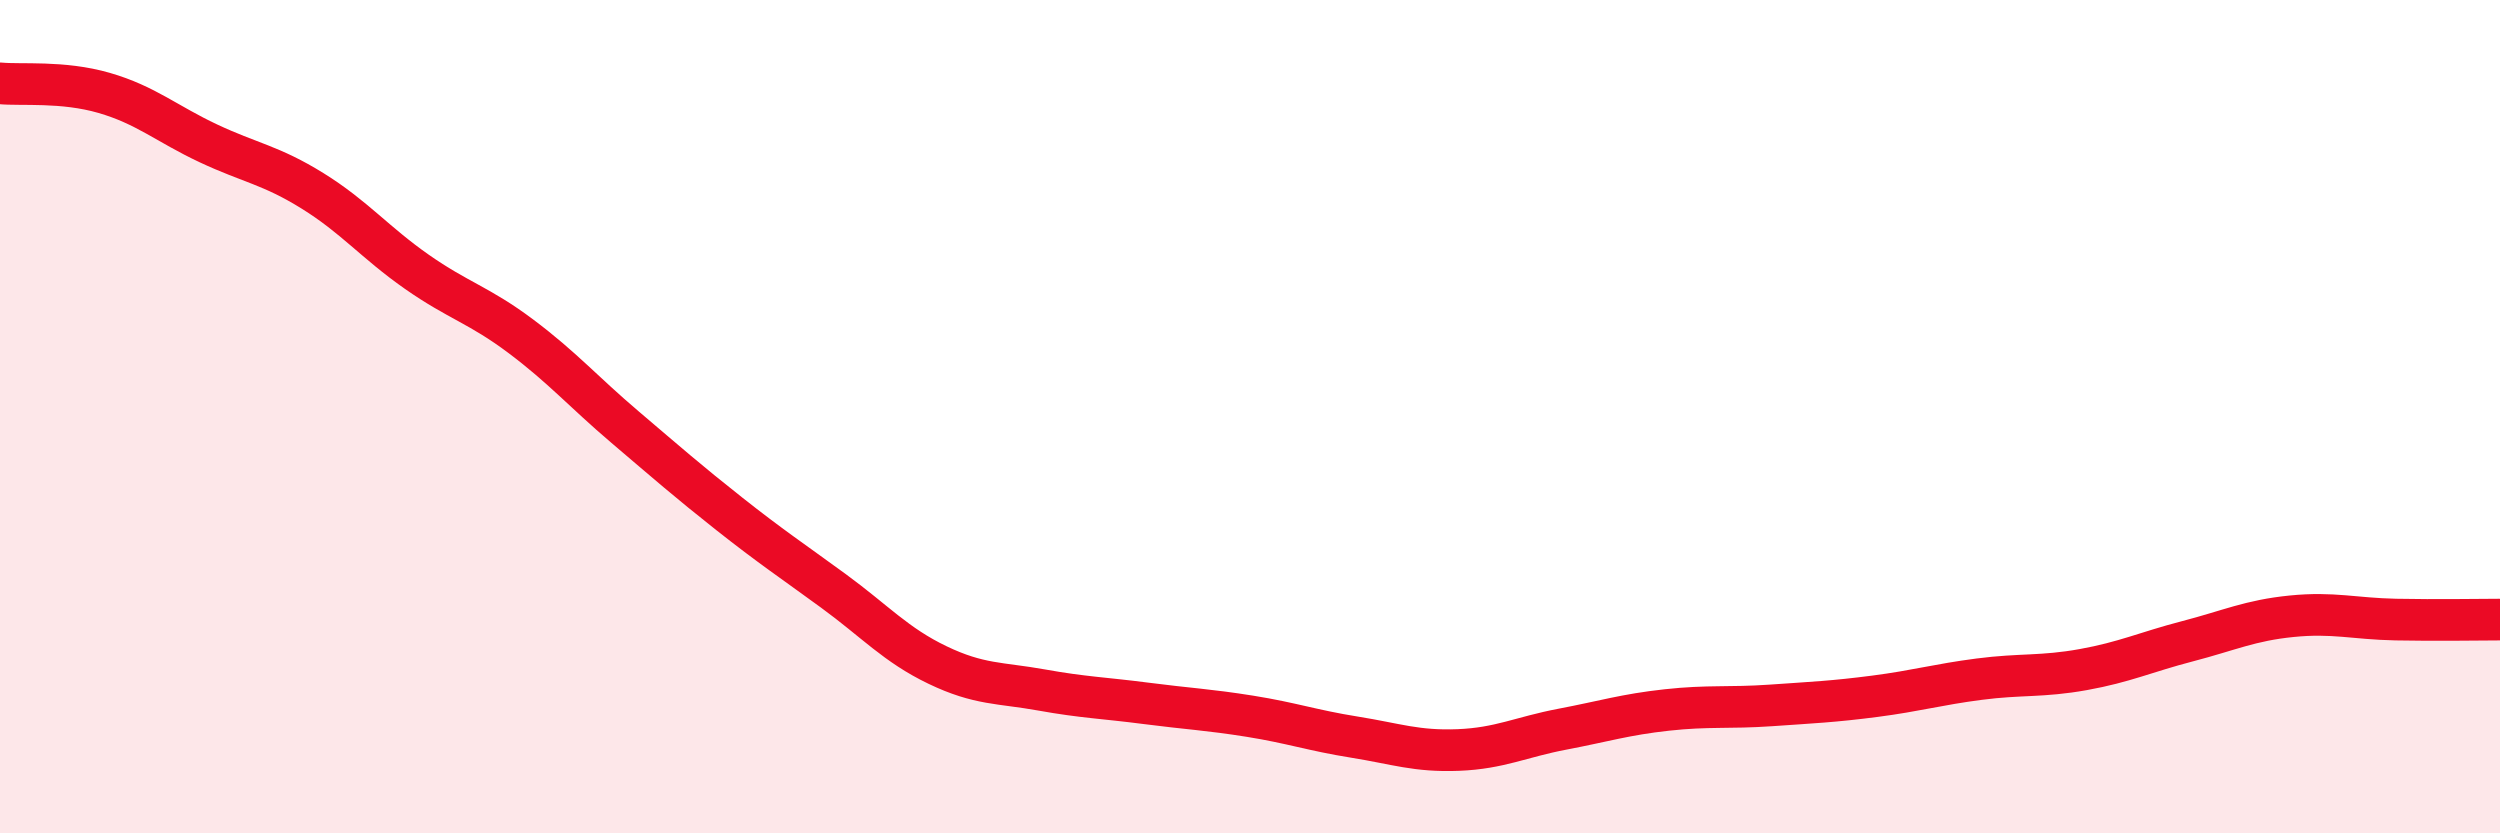
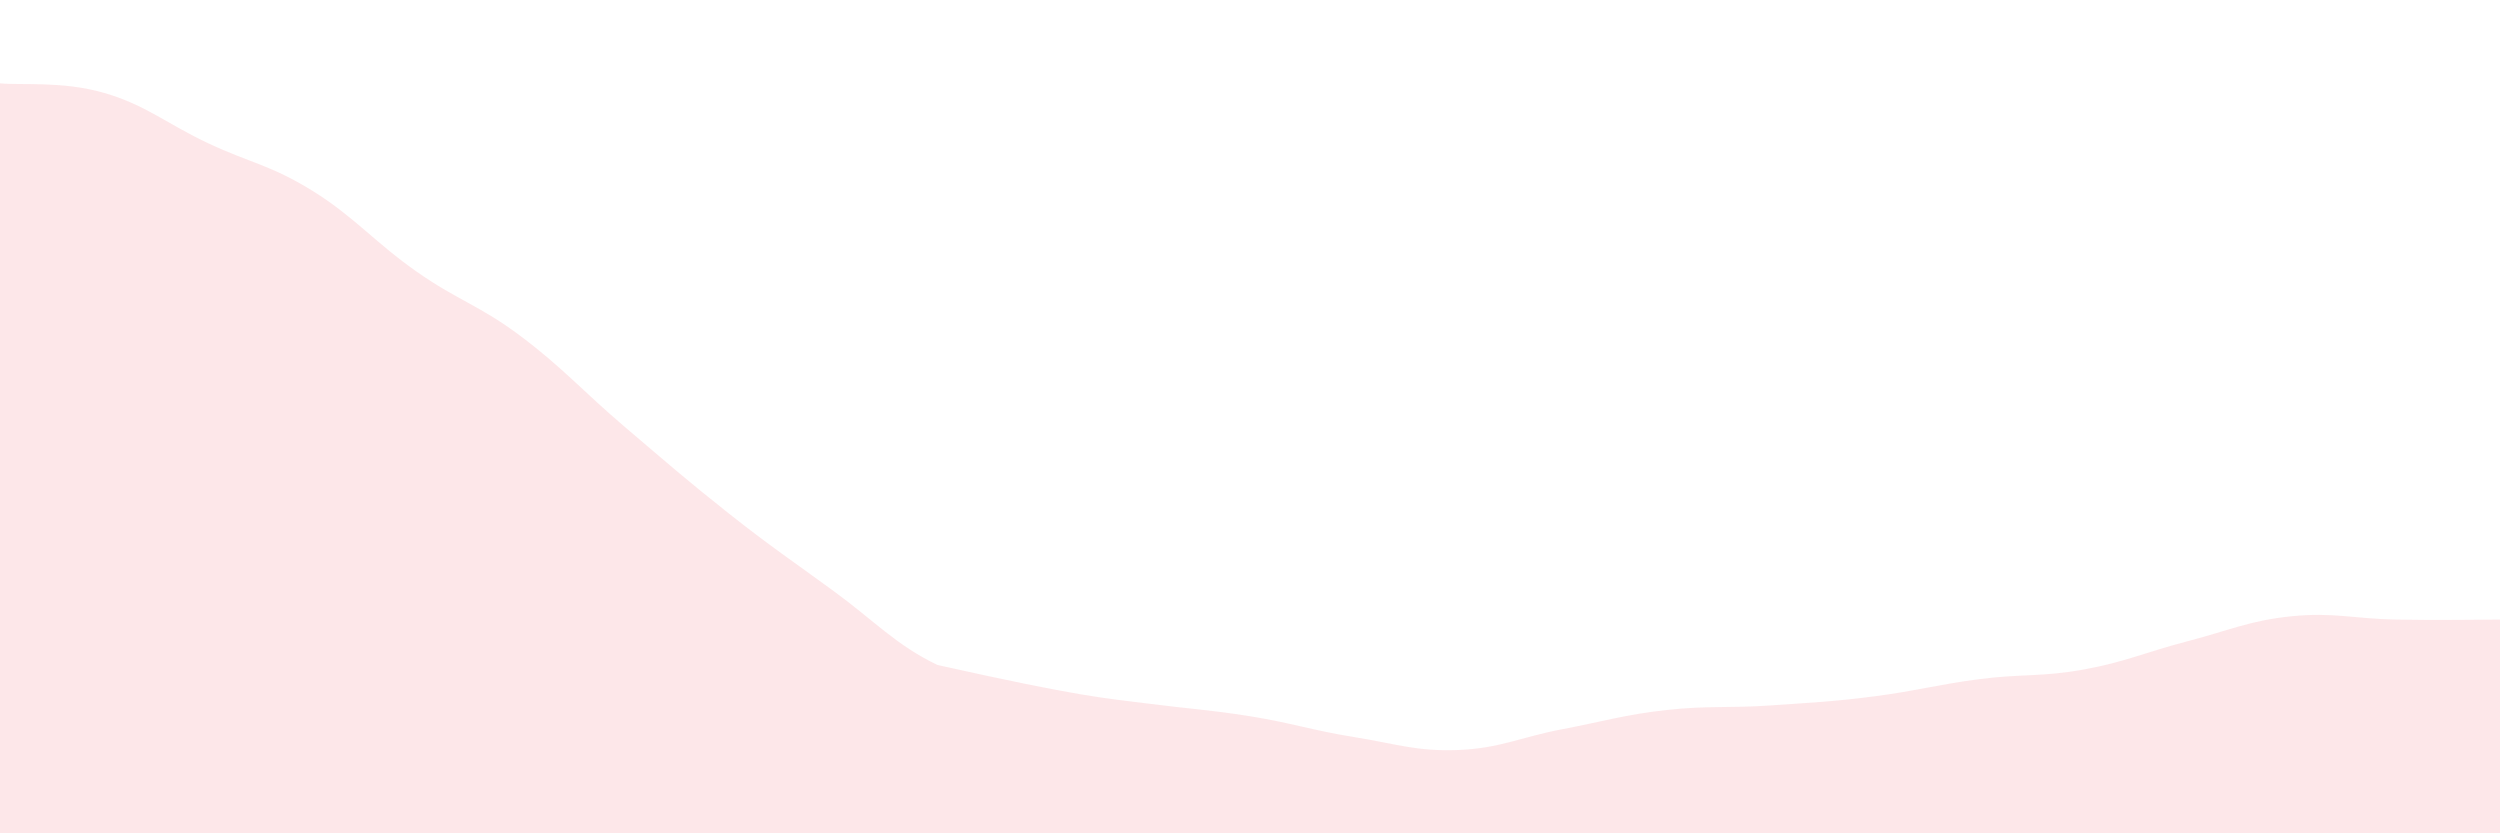
<svg xmlns="http://www.w3.org/2000/svg" width="60" height="20" viewBox="0 0 60 20">
-   <path d="M 0,2 C 0.5,2.05 1.5,1.94 2.5,2.23 C 3.5,2.52 4,2.97 5,3.44 C 6,3.91 6.5,3.96 7.5,4.58 C 8.5,5.2 9,5.82 10,6.52 C 11,7.22 11.5,7.32 12.5,8.07 C 13.5,8.82 14,9.4 15,10.25 C 16,11.1 16.5,11.54 17.5,12.33 C 18.5,13.12 19,13.45 20,14.18 C 21,14.91 21.5,15.48 22.5,15.96 C 23.5,16.44 24,16.38 25,16.56 C 26,16.74 26.5,16.75 27.5,16.88 C 28.5,17.01 29,17.03 30,17.19 C 31,17.35 31.5,17.53 32.5,17.69 C 33.5,17.85 34,18.04 35,18 C 36,17.96 36.5,17.69 37.5,17.5 C 38.5,17.31 39,17.15 40,17.04 C 41,16.93 41.5,17 42.5,16.93 C 43.5,16.86 44,16.84 45,16.71 C 46,16.58 46.5,16.43 47.5,16.3 C 48.5,16.17 49,16.25 50,16.07 C 51,15.89 51.5,15.65 52.5,15.39 C 53.5,15.13 54,14.89 55,14.79 C 56,14.69 56.5,14.85 57.5,14.87 C 58.5,14.89 59.5,14.87 60,14.87L60 20L0 20Z" fill="#EB0A25" opacity="0.1" stroke-linecap="round" stroke-linejoin="round" />
-   <path d="M 0,2 C 0.5,2.05 1.5,1.94 2.5,2.23 C 3.5,2.52 4,2.97 5,3.44 C 6,3.91 6.5,3.96 7.5,4.58 C 8.5,5.2 9,5.82 10,6.52 C 11,7.22 11.5,7.32 12.5,8.07 C 13.5,8.82 14,9.4 15,10.25 C 16,11.1 16.5,11.54 17.5,12.33 C 18.5,13.12 19,13.45 20,14.18 C 21,14.91 21.5,15.48 22.5,15.96 C 23.5,16.44 24,16.38 25,16.56 C 26,16.74 26.5,16.75 27.5,16.88 C 28.5,17.01 29,17.03 30,17.19 C 31,17.35 31.5,17.53 32.5,17.69 C 33.5,17.85 34,18.04 35,18 C 36,17.96 36.5,17.69 37.5,17.5 C 38.5,17.31 39,17.15 40,17.04 C 41,16.93 41.5,17 42.5,16.93 C 43.5,16.86 44,16.84 45,16.71 C 46,16.58 46.5,16.43 47.5,16.3 C 48.5,16.17 49,16.25 50,16.07 C 51,15.89 51.5,15.65 52.5,15.39 C 53.5,15.13 54,14.89 55,14.79 C 56,14.69 56.5,14.85 57.5,14.87 C 58.5,14.89 59.5,14.87 60,14.87" stroke="#EB0A25" stroke-width="1" fill="none" stroke-linecap="round" stroke-linejoin="round" />
+   <path d="M 0,2 C 0.5,2.05 1.5,1.94 2.5,2.23 C 3.5,2.52 4,2.97 5,3.44 C 6,3.91 6.5,3.96 7.5,4.58 C 8.5,5.2 9,5.82 10,6.52 C 11,7.22 11.5,7.32 12.5,8.07 C 13.5,8.82 14,9.4 15,10.25 C 16,11.1 16.5,11.54 17.5,12.33 C 18.5,13.12 19,13.45 20,14.18 C 21,14.91 21.5,15.48 22.5,15.96 C 26,16.74 26.5,16.75 27.5,16.88 C 28.5,17.01 29,17.03 30,17.19 C 31,17.35 31.5,17.53 32.5,17.69 C 33.5,17.85 34,18.04 35,18 C 36,17.96 36.5,17.69 37.5,17.5 C 38.5,17.31 39,17.15 40,17.04 C 41,16.93 41.5,17 42.5,16.93 C 43.5,16.86 44,16.84 45,16.71 C 46,16.58 46.5,16.43 47.5,16.3 C 48.5,16.17 49,16.25 50,16.07 C 51,15.89 51.5,15.65 52.5,15.39 C 53.5,15.13 54,14.89 55,14.79 C 56,14.69 56.5,14.85 57.5,14.87 C 58.5,14.89 59.5,14.87 60,14.87L60 20L0 20Z" fill="#EB0A25" opacity="0.1" stroke-linecap="round" stroke-linejoin="round" />
</svg>